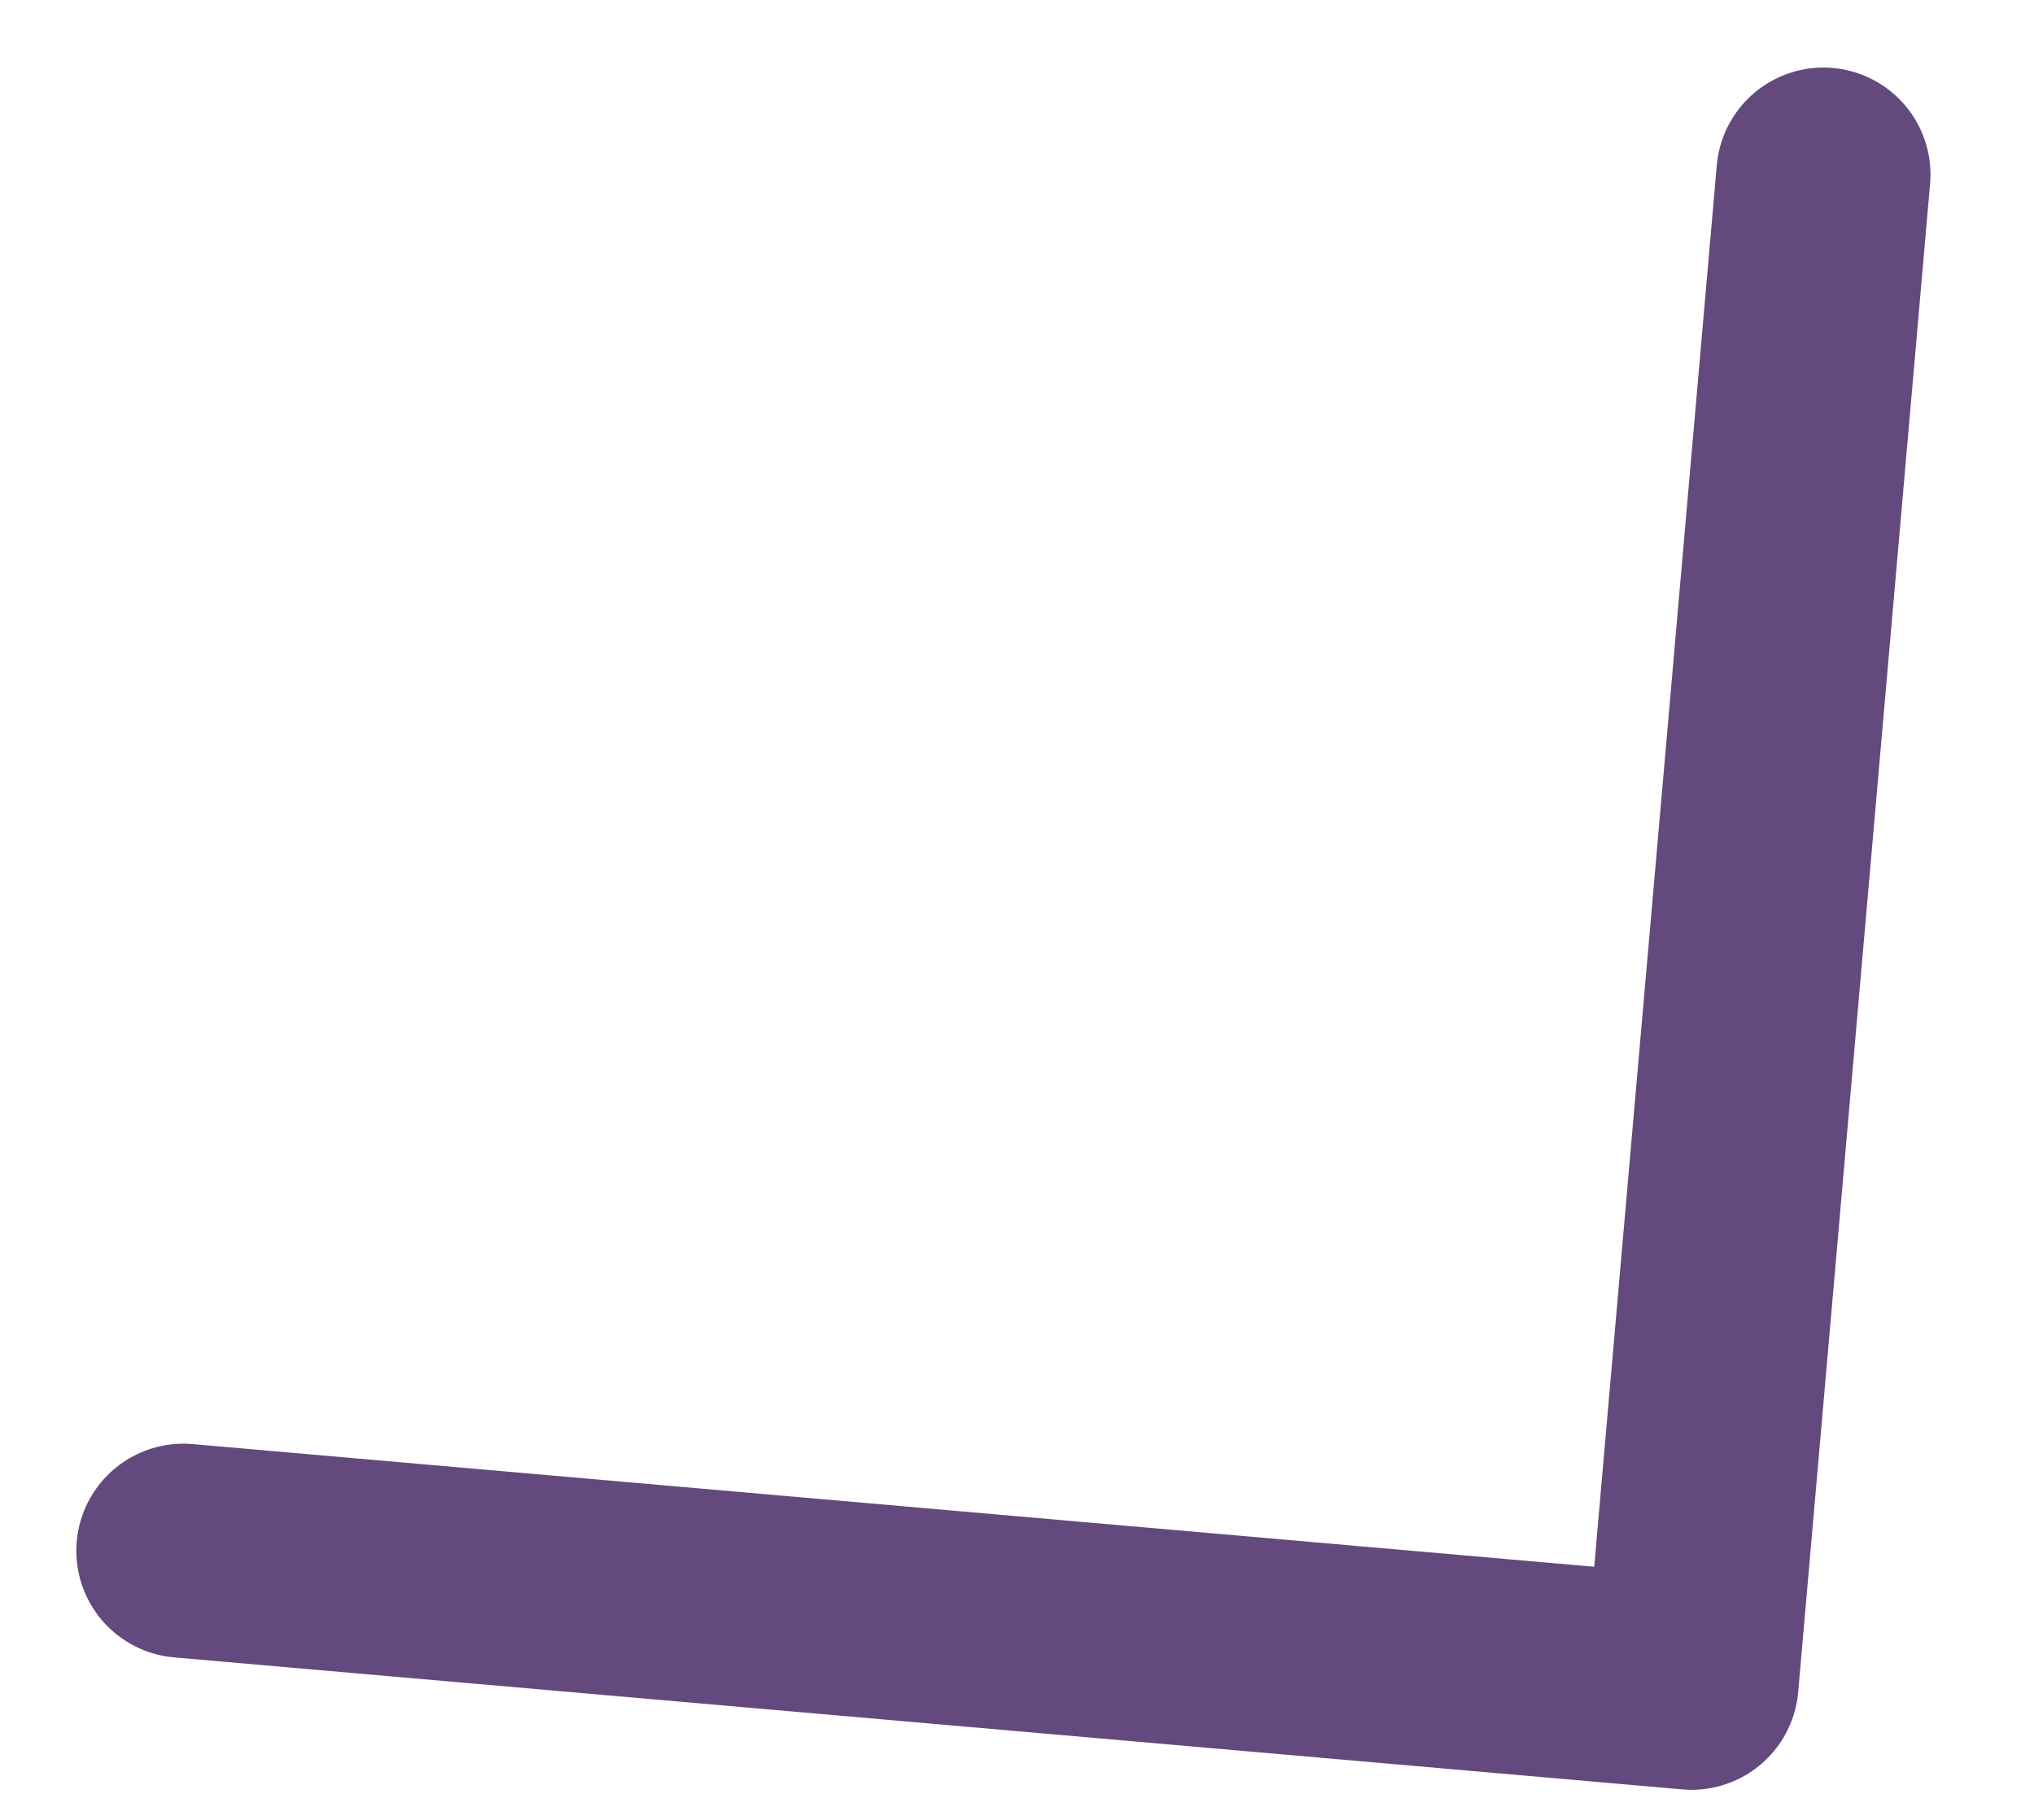
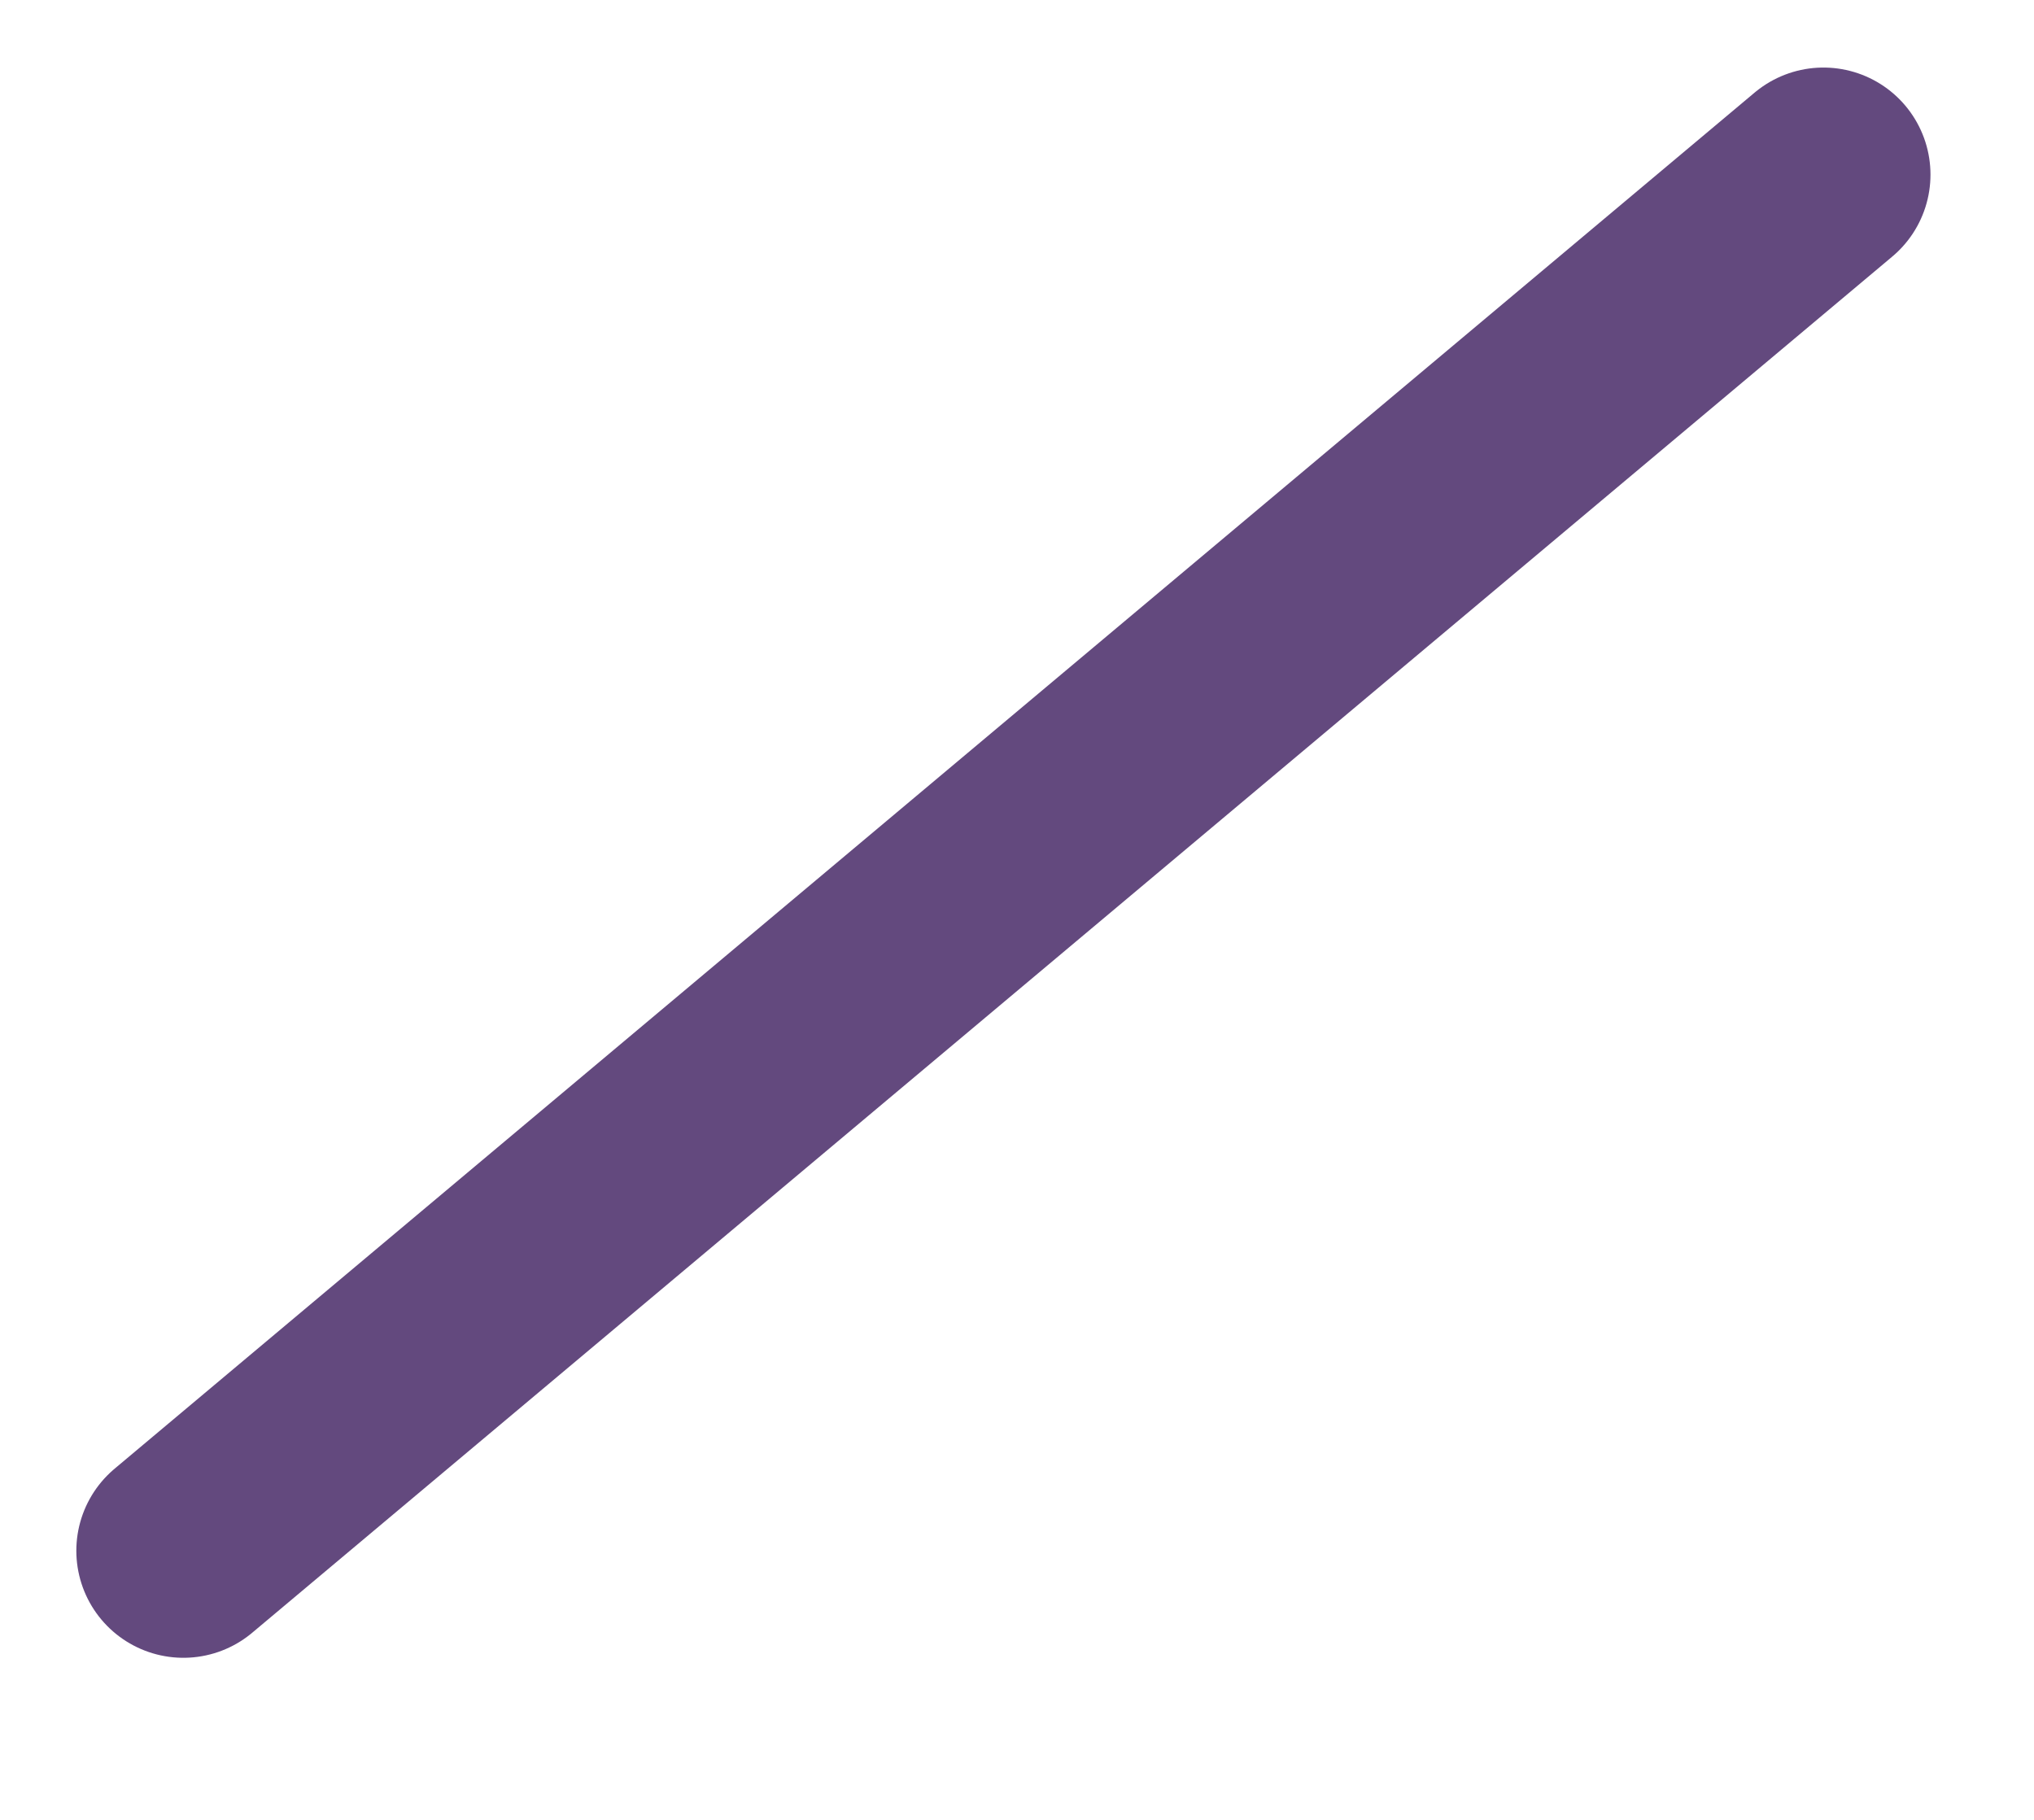
<svg xmlns="http://www.w3.org/2000/svg" width="19" height="17" viewBox="0 0 19 17" fill="none">
-   <path d="M1.713 14.486L15.801 15.719L17.033 1.631" stroke="#63497E" stroke-width="2" stroke-linecap="round" stroke-linejoin="round" />
+   <path d="M1.713 14.486L17.033 1.631" stroke="#63497E" stroke-width="2" stroke-linecap="round" stroke-linejoin="round" />
</svg>